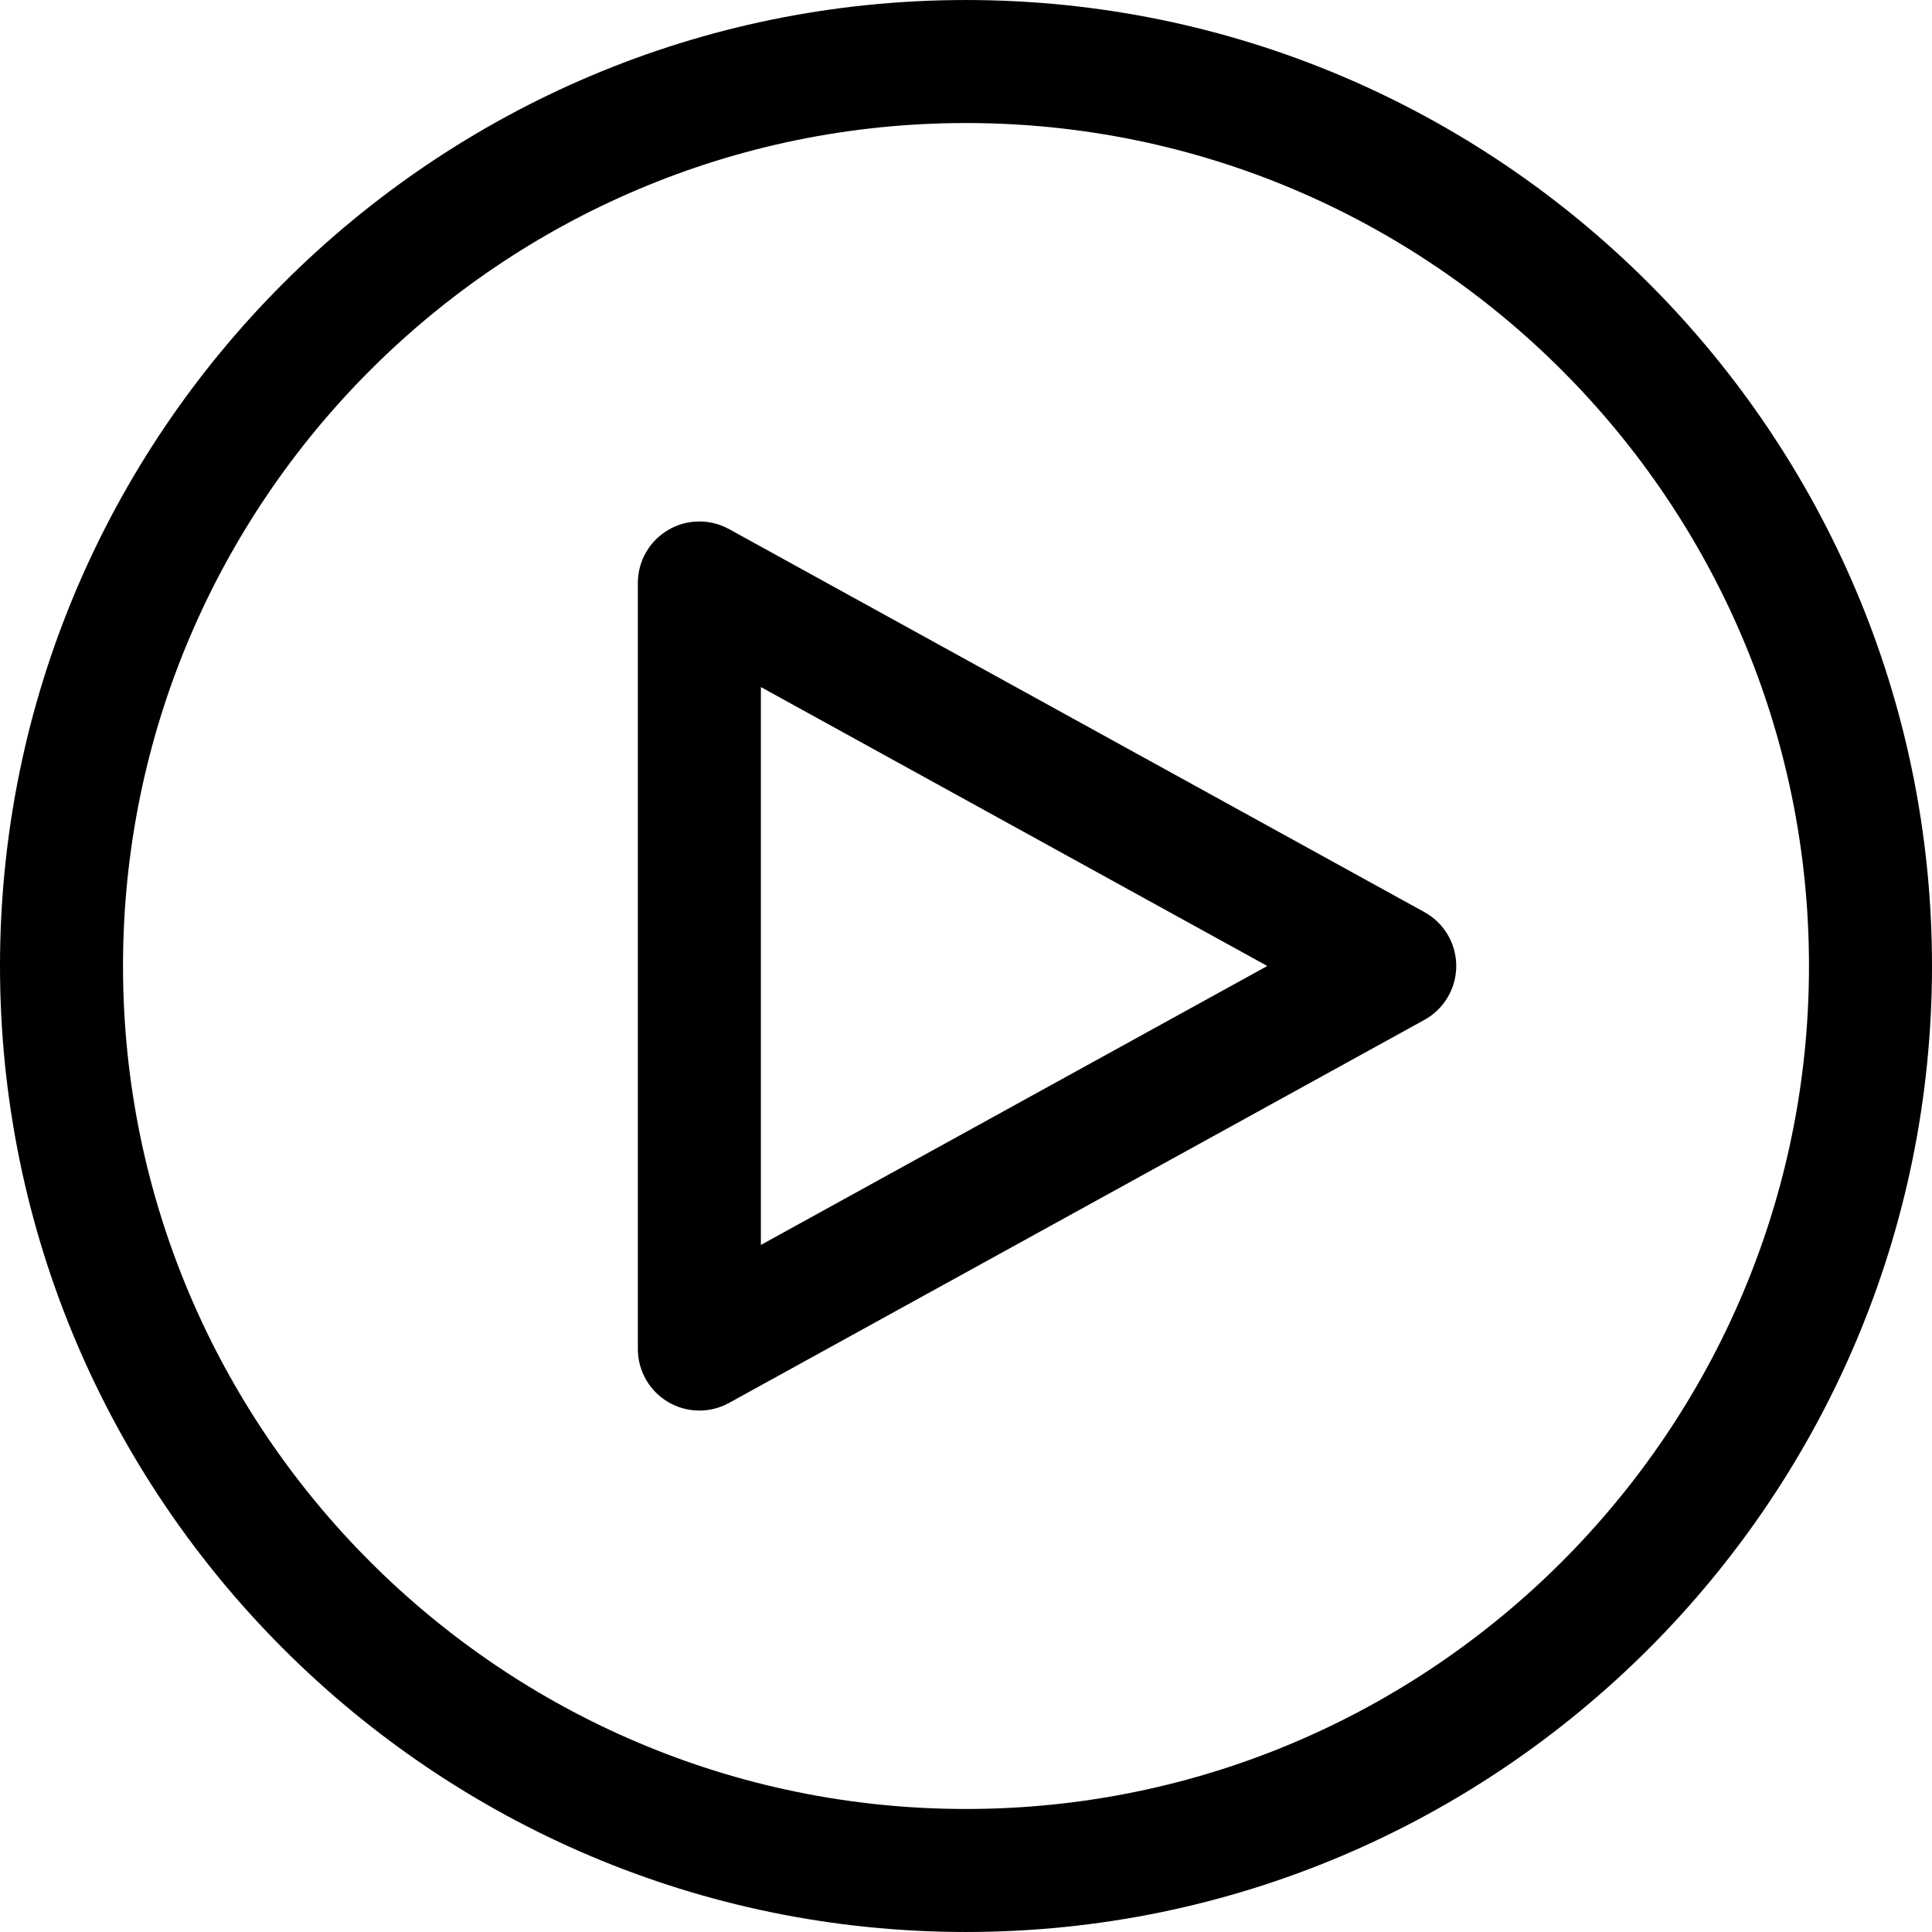
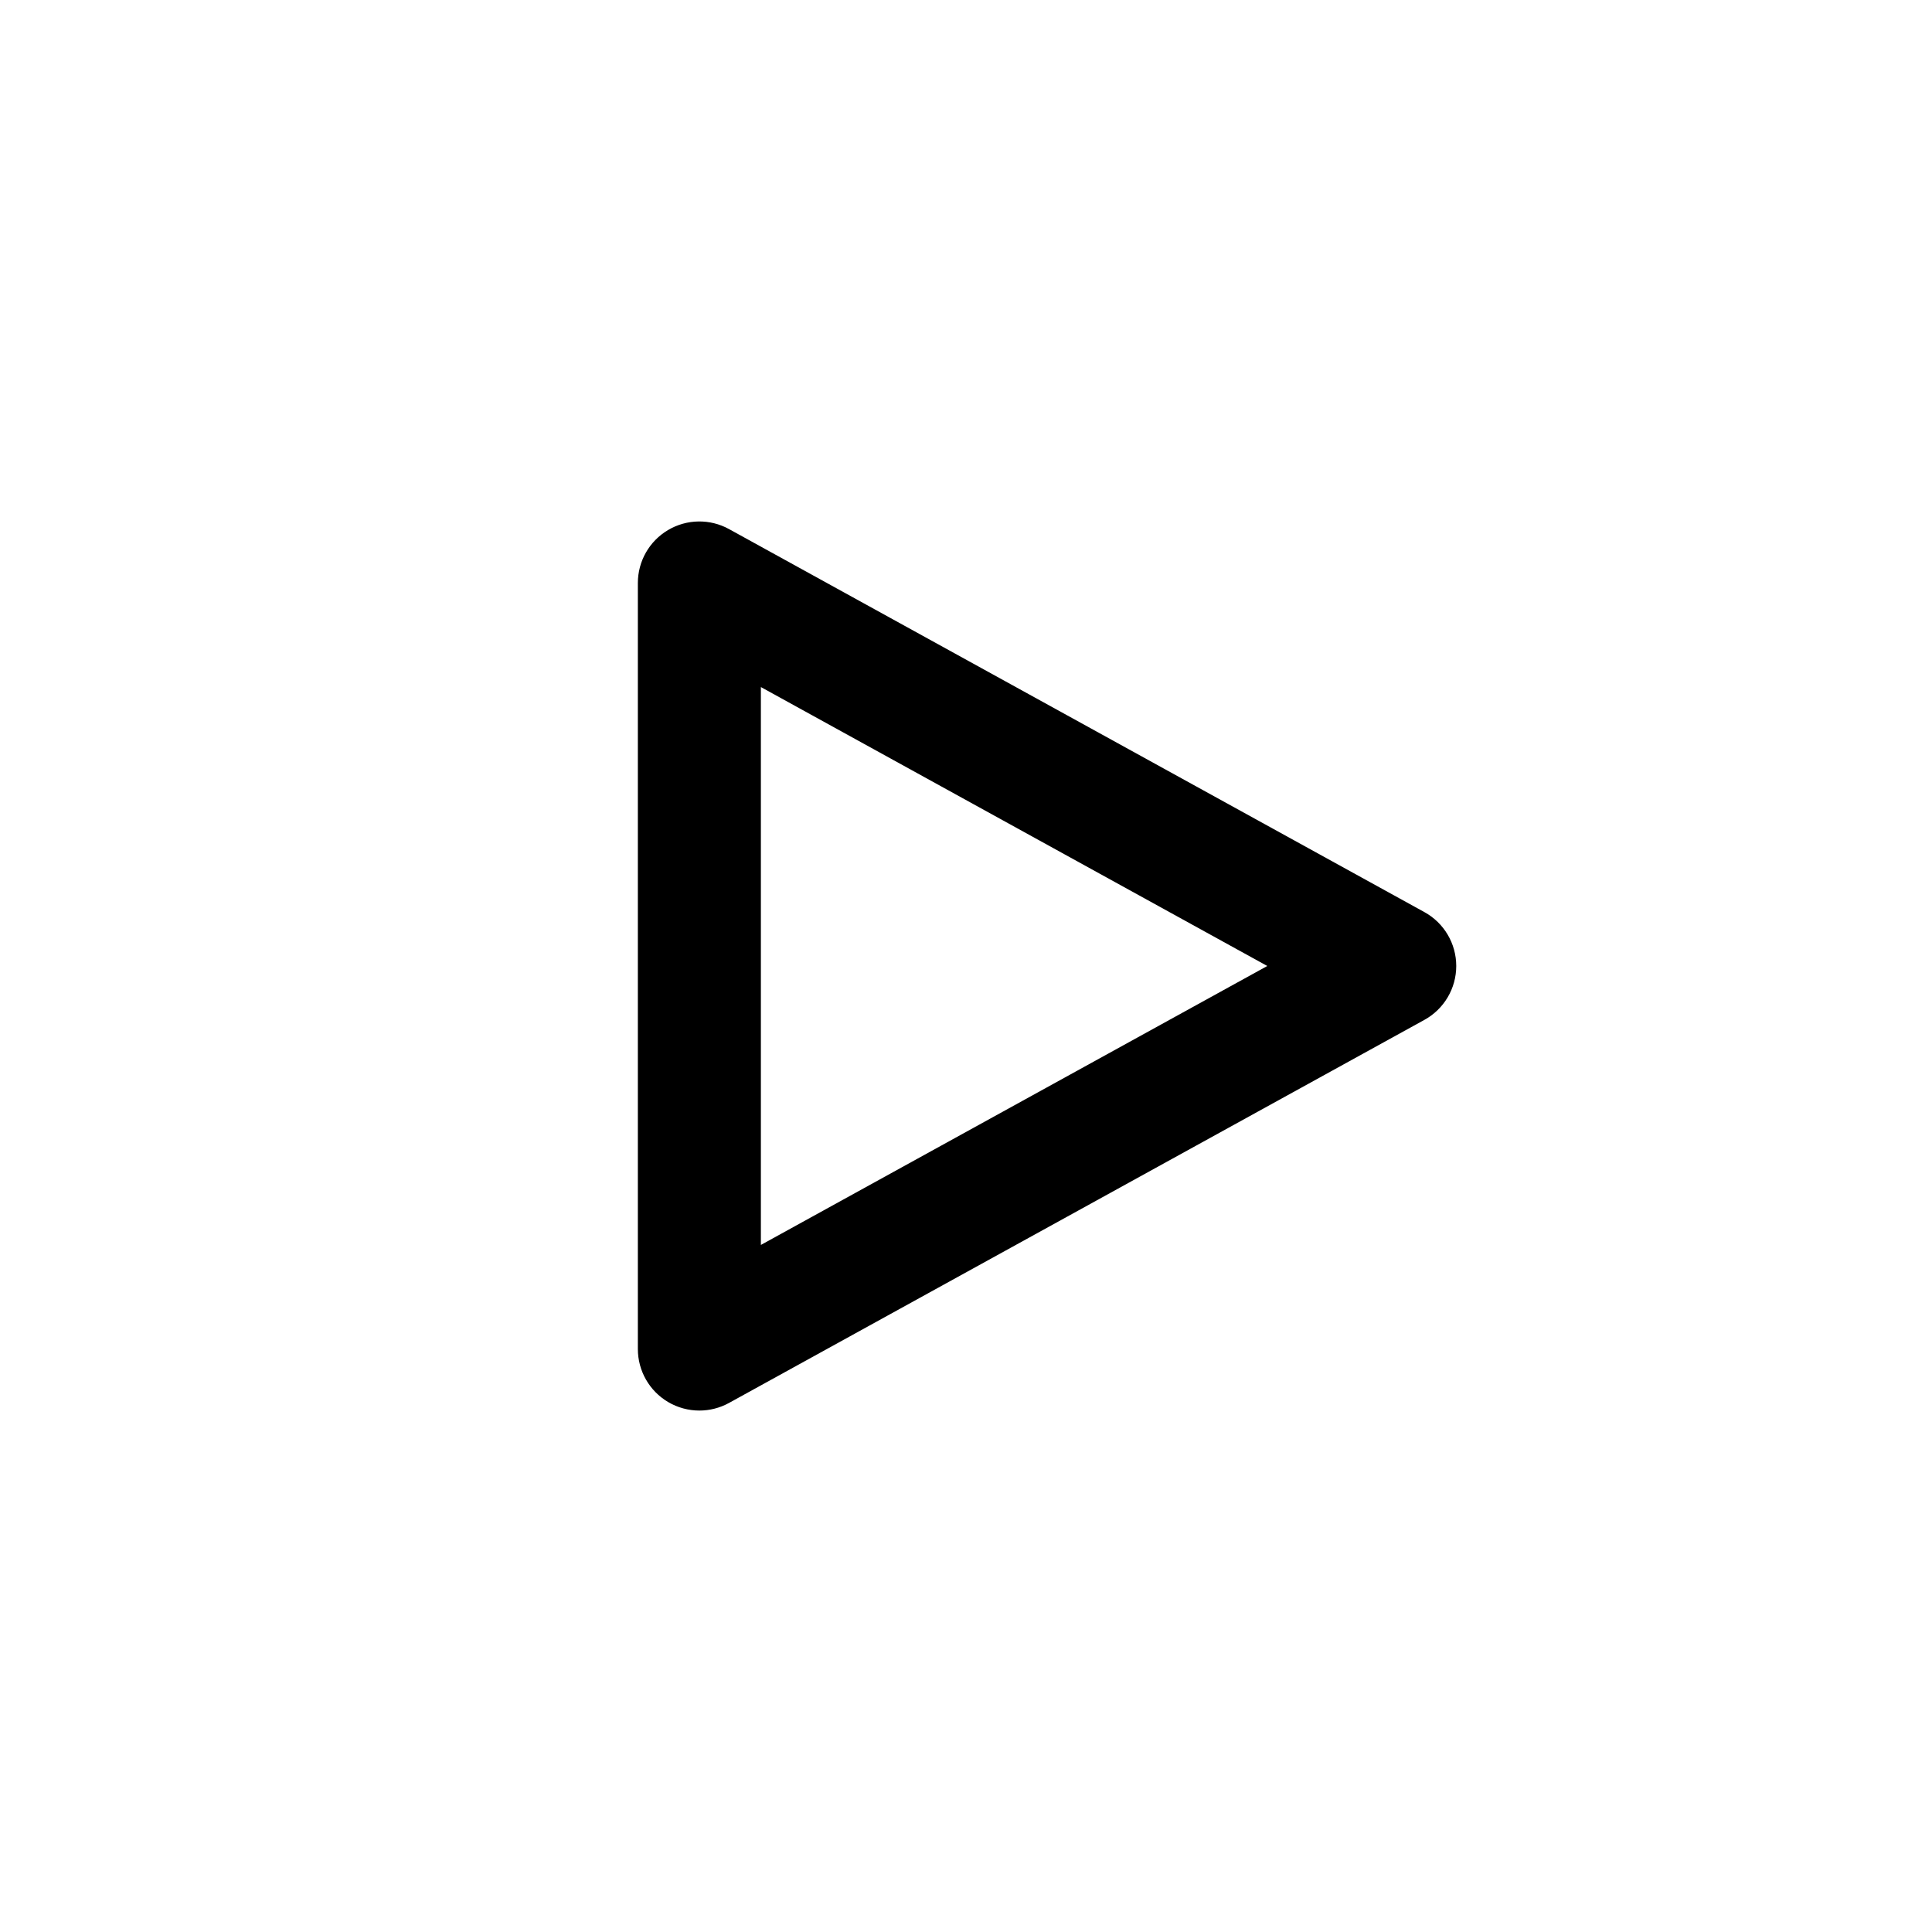
<svg xmlns="http://www.w3.org/2000/svg" version="1.1" id="Capa_1" x="0px" y="0px" viewBox="0 0 235.592 235.592" style="enable-background:new 0 0 235.592 235.592;" xml:space="preserve">
  <g>
-     <path d="M117.795,0.002C52.843,0.002,0,52.844,0,117.795C0,182.747,52.843,235.59,117.795,235.59   c64.954,0,117.797-52.843,117.797-117.795C235.592,52.844,182.749,0.002,117.795,0.002z M117.795,220.59   C61.114,220.59,15,174.477,15,117.795C15,61.114,61.114,15.002,117.795,15.002c56.683,0,102.797,46.112,102.797,102.793   C220.592,174.477,174.477,220.59,117.795,220.59z" />
    <path d="M173.699,111.226L88.902,64.519c-2.325-1.28-5.15-1.238-7.435,0.113c-2.284,1.349-3.685,3.804-3.685,6.457v93.417   c0,2.652,1.401,5.107,3.685,6.458c1.175,0.693,2.495,1.042,3.815,1.042c1.245,0,2.491-0.31,3.619-0.931l84.796-46.711   c2.395-1.319,3.881-3.836,3.881-6.569S176.093,112.544,173.699,111.226z M92.783,151.811v-68.03l61.752,34.014L92.783,151.811z" />
  </g>
  <g>
</g>
  <g>
</g>
  <g>
</g>
  <g>
</g>
  <g>
</g>
  <g>
</g>
  <g>
</g>
  <g>
</g>
  <g>
</g>
  <g>
</g>
  <g>
</g>
  <g>
</g>
  <g>
</g>
  <g>
</g>
  <g>
</g>
</svg>